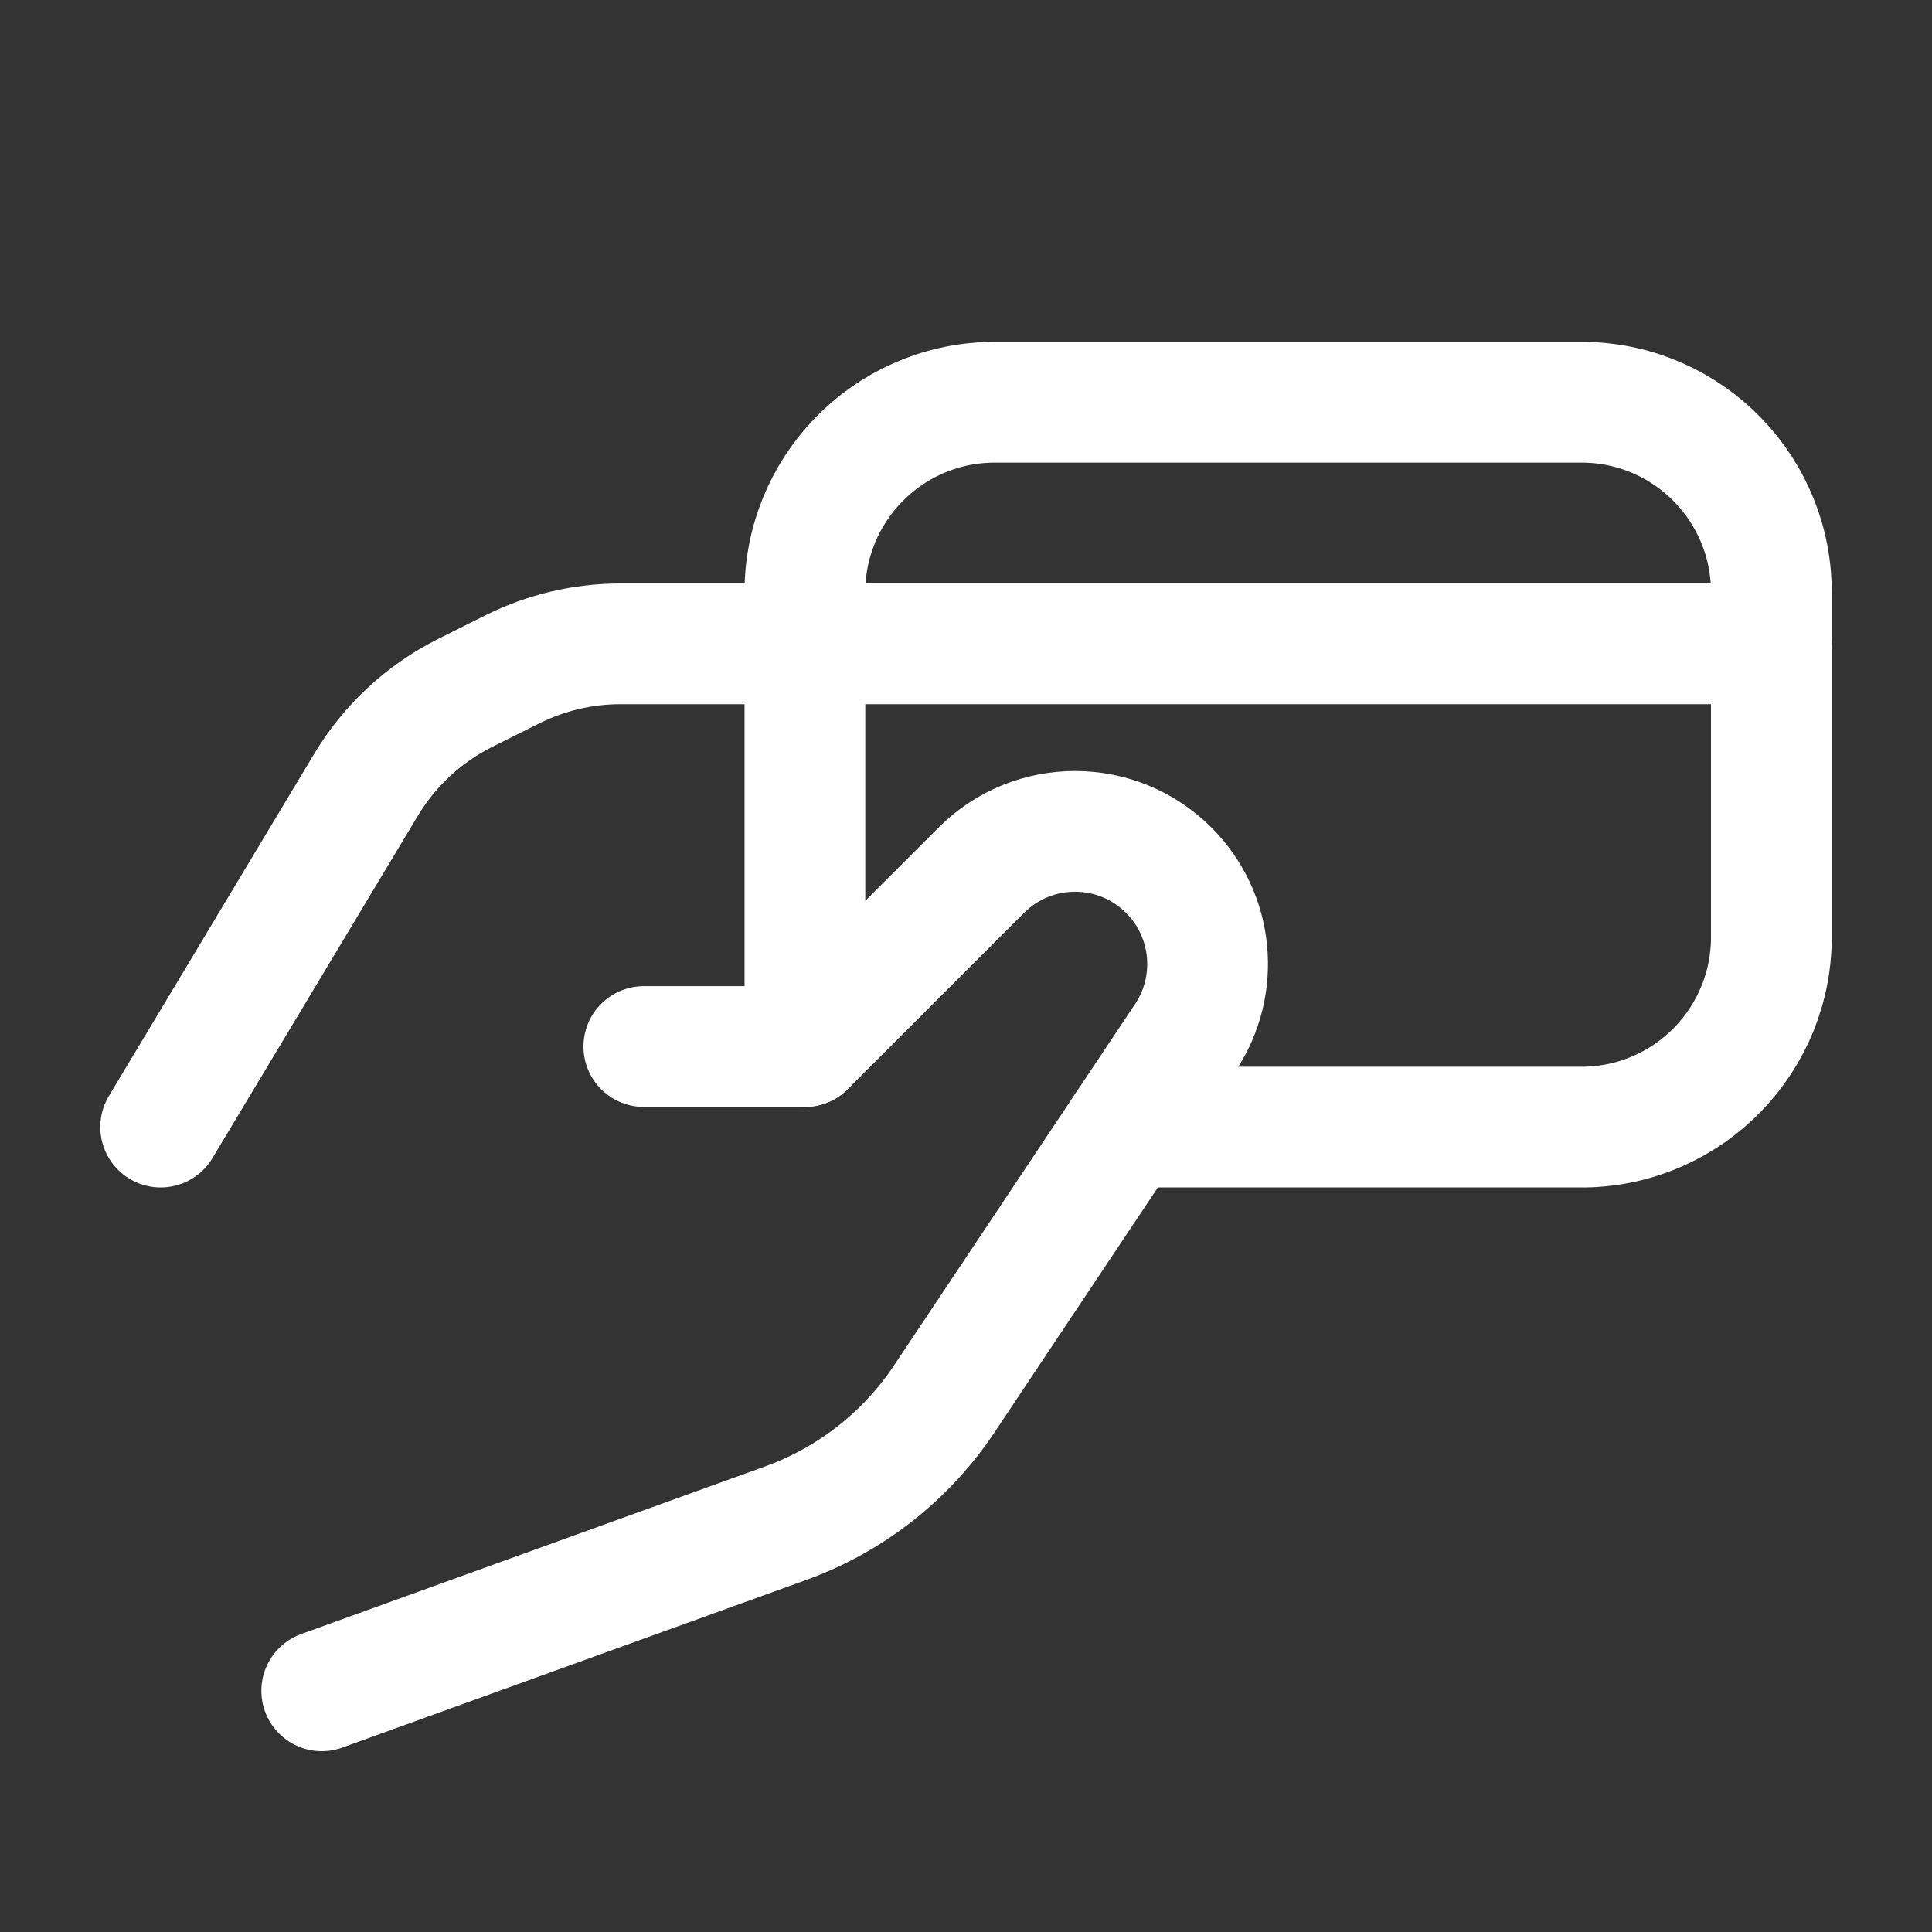
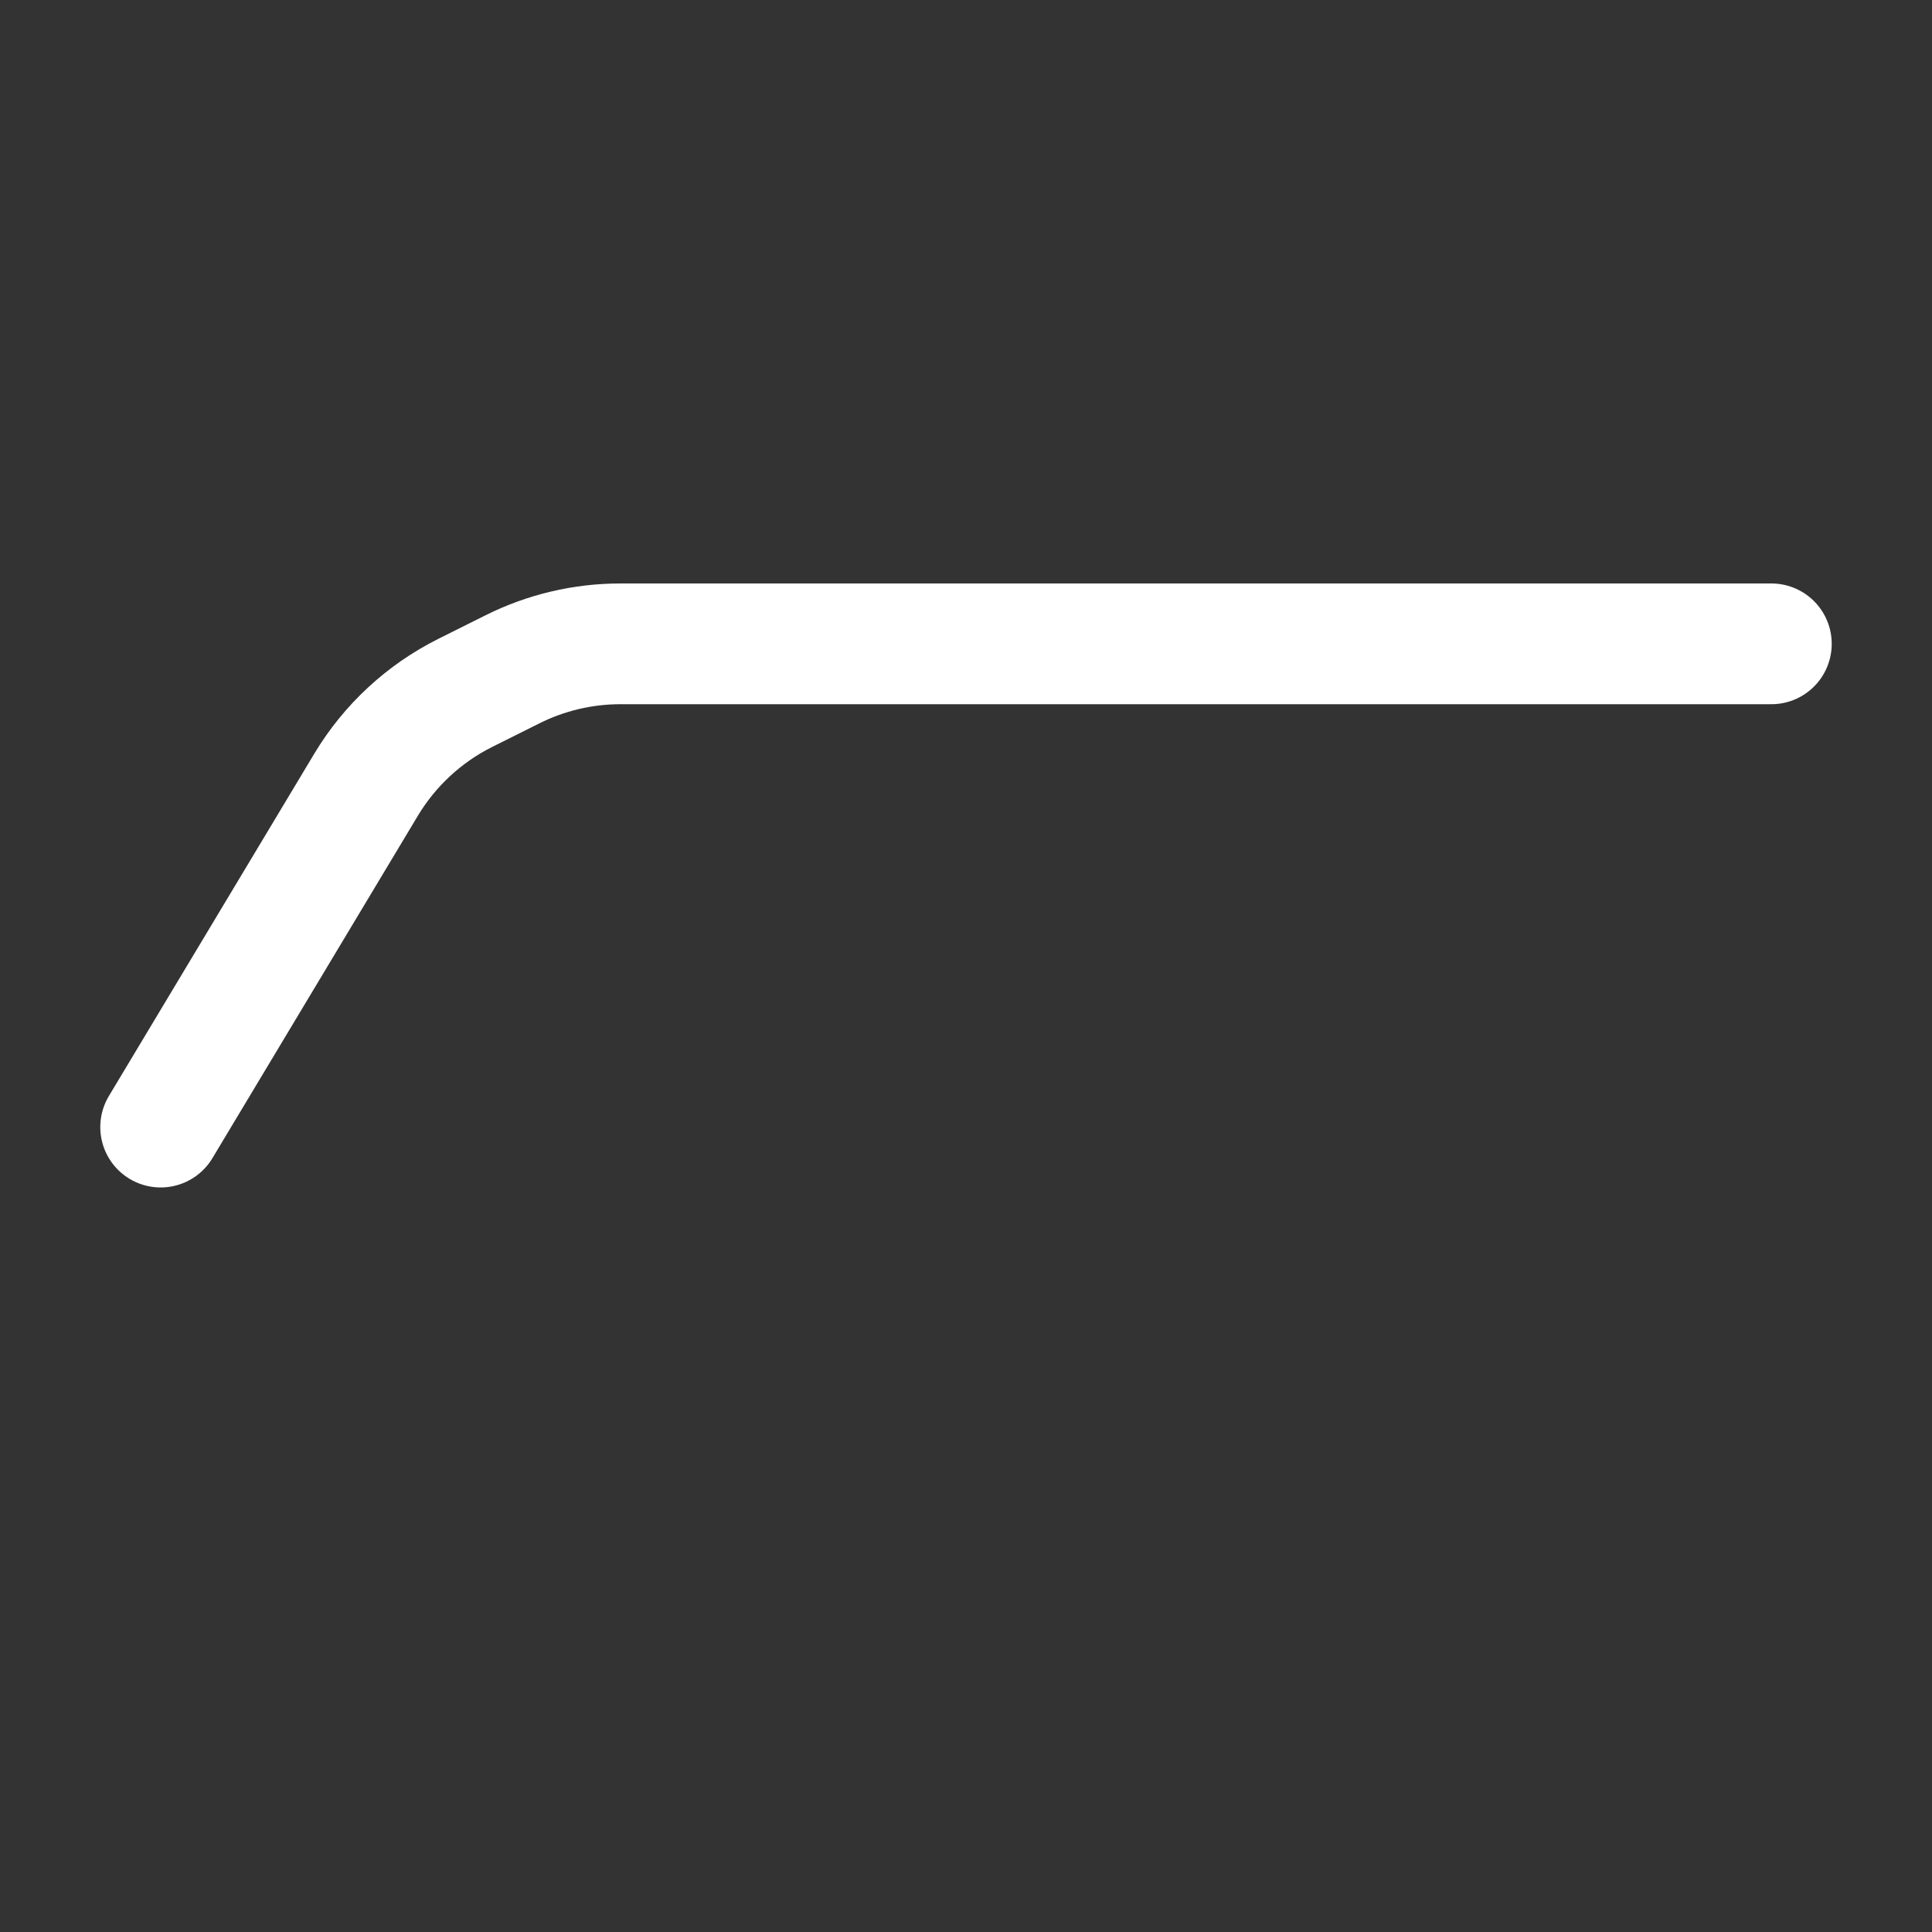
<svg xmlns="http://www.w3.org/2000/svg" width="32" height="32" viewBox="0 0 32 32" fill="none">
  <rect x="0" y="0" width="32" height="32" fill="#333333" stroke="none" />
  <g id="Group">
    <path id="Path" d="M2.661 18.668L6.063 12.998C6.455 12.345 7.024 11.818 7.705 11.477L8.486 11.087C9.041 10.809 9.654 10.664 10.275 10.664H29.339" stroke="white" stroke-width="2" stroke-linecap="round" stroke-linejoin="round" />
-     <path id="Path_2" d="M5.329 28.005L13.015 25.228C14.087 24.84 15.008 24.119 15.64 23.17L19.633 17.184C20.213 16.313 20.099 15.153 19.358 14.414V14.414C18.501 13.556 17.112 13.556 16.254 14.413L13.332 17.334H10.664" stroke="white" stroke-width="2" stroke-linecap="round" stroke-linejoin="round" />
-     <path id="Path_3" d="M18.643 18.668H26.25C27.987 18.636 29.369 17.203 29.339 15.466V9.864C29.369 8.127 27.987 6.694 26.25 6.663H16.421C14.684 6.694 13.302 8.127 13.332 9.864V9.864V17.334" stroke="white" stroke-width="2" stroke-linecap="round" stroke-linejoin="round" />
  </g>
</svg>